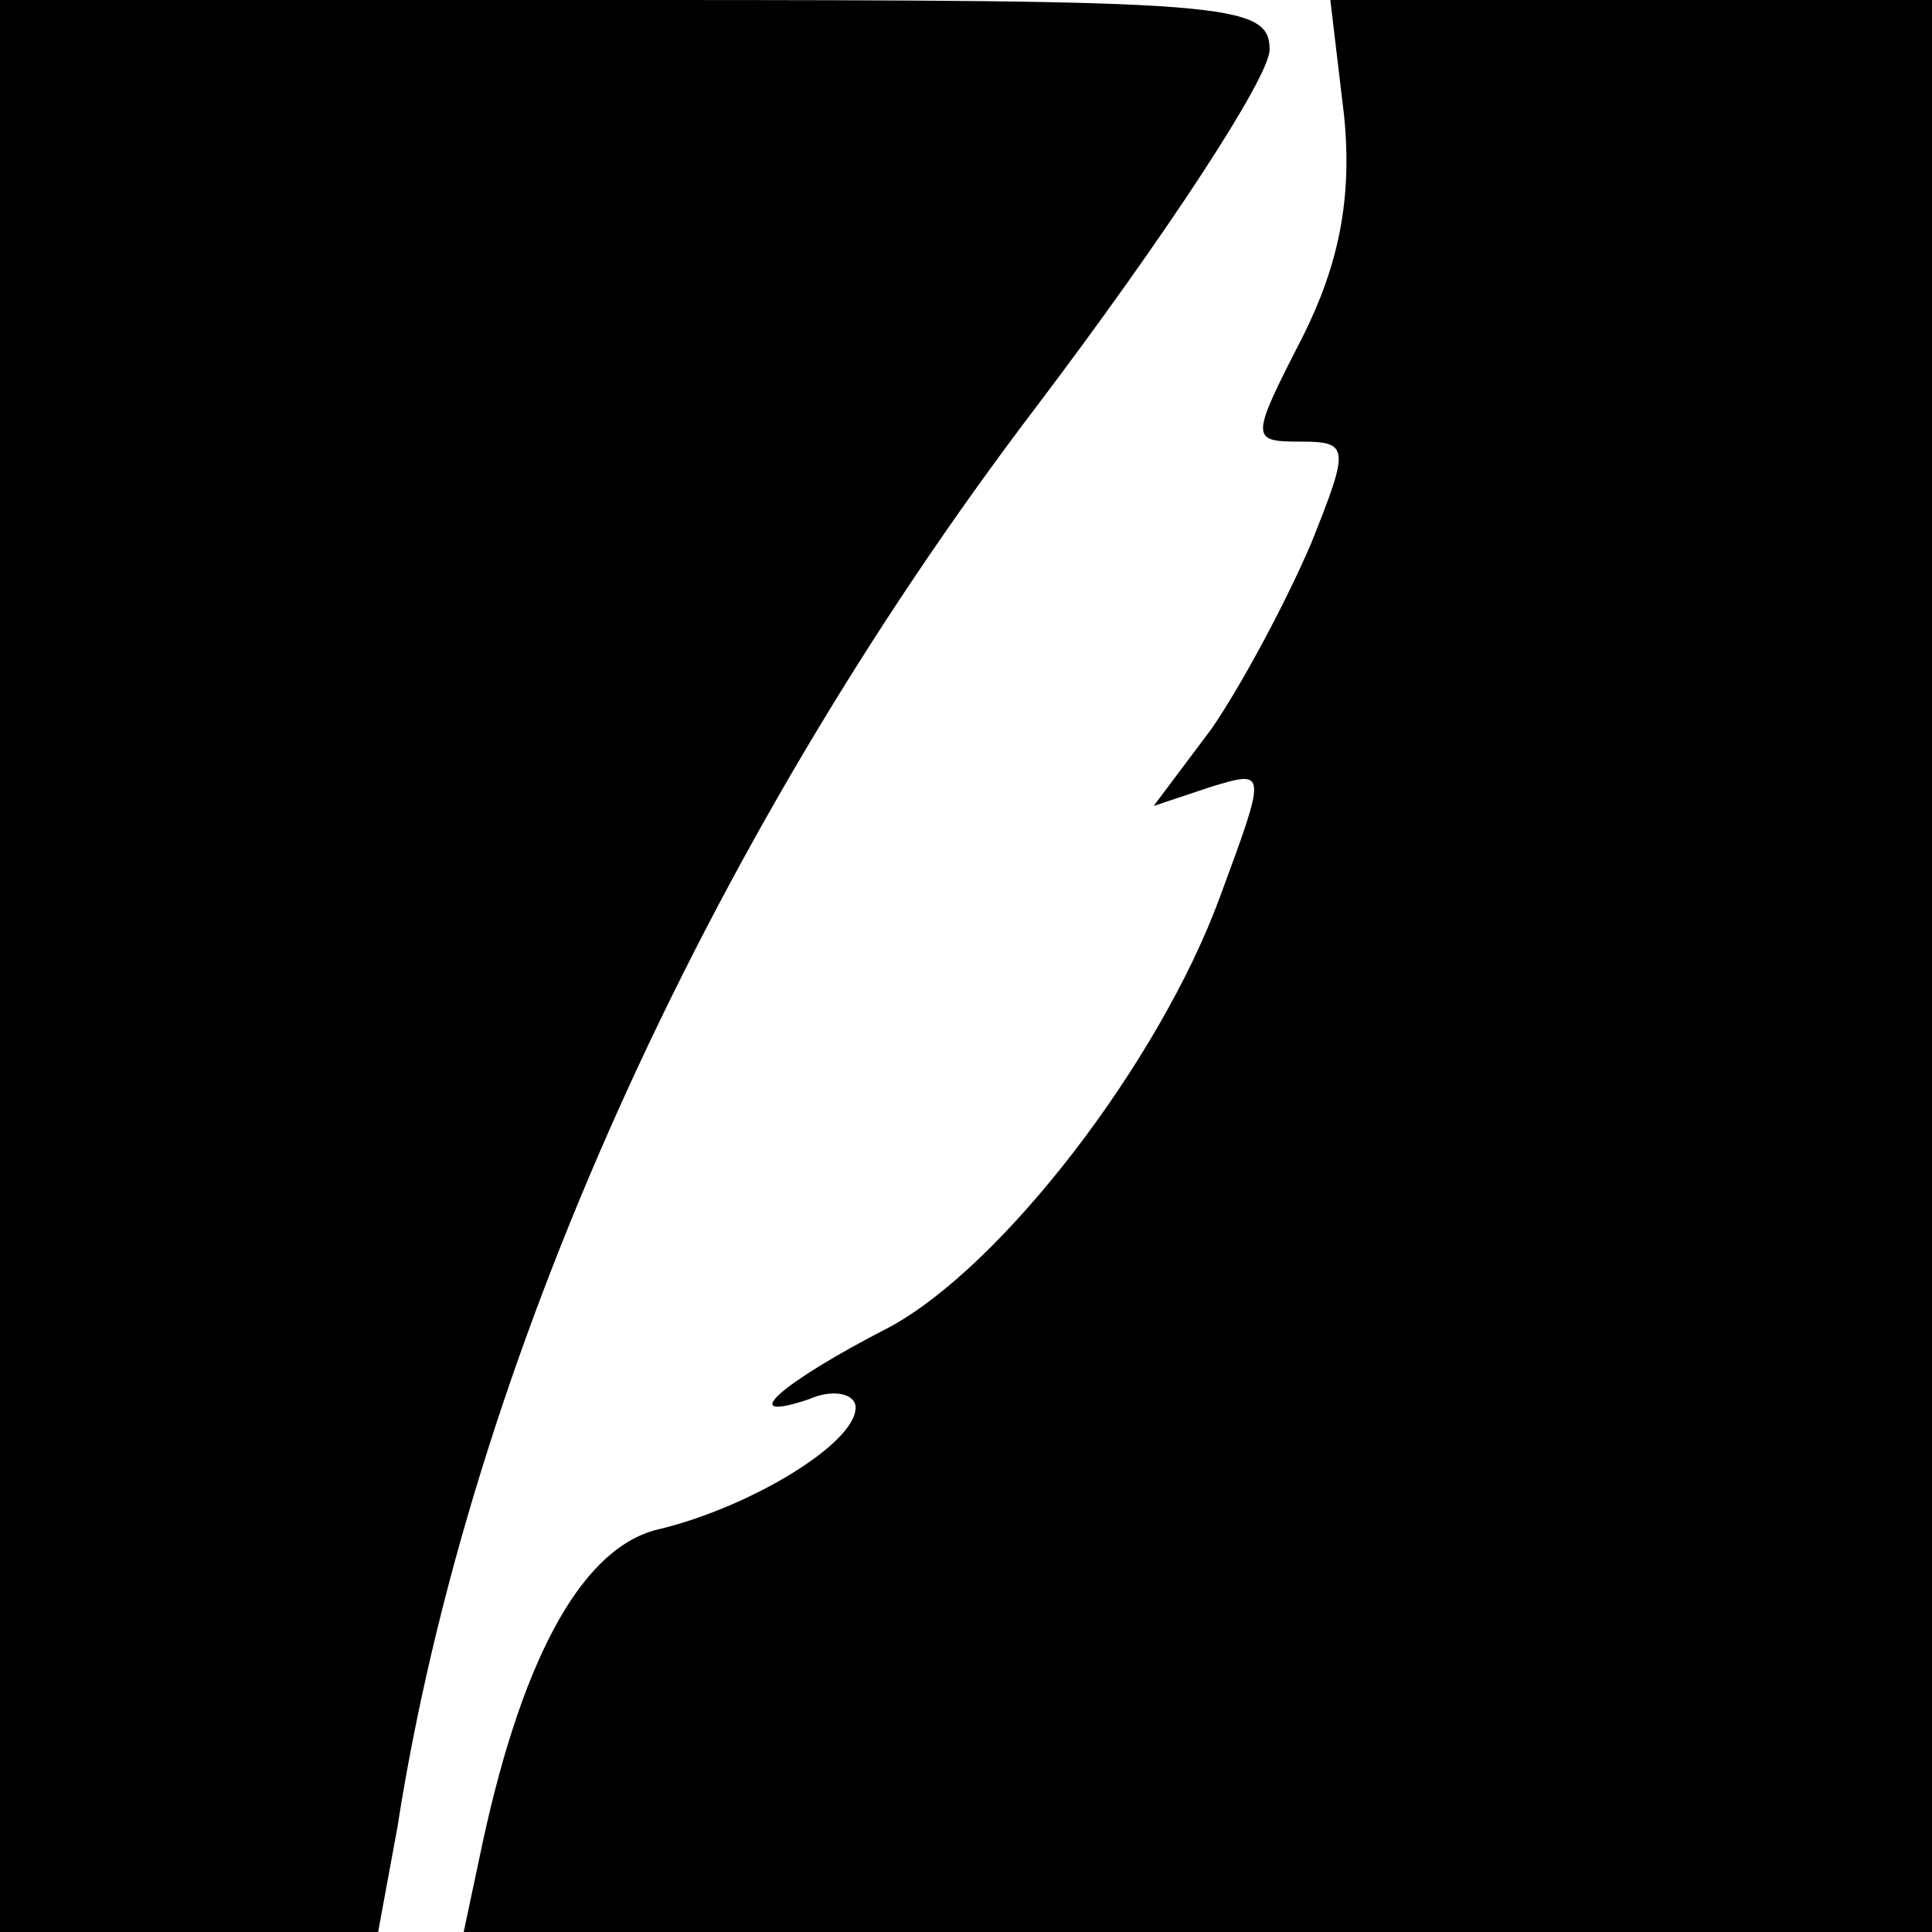
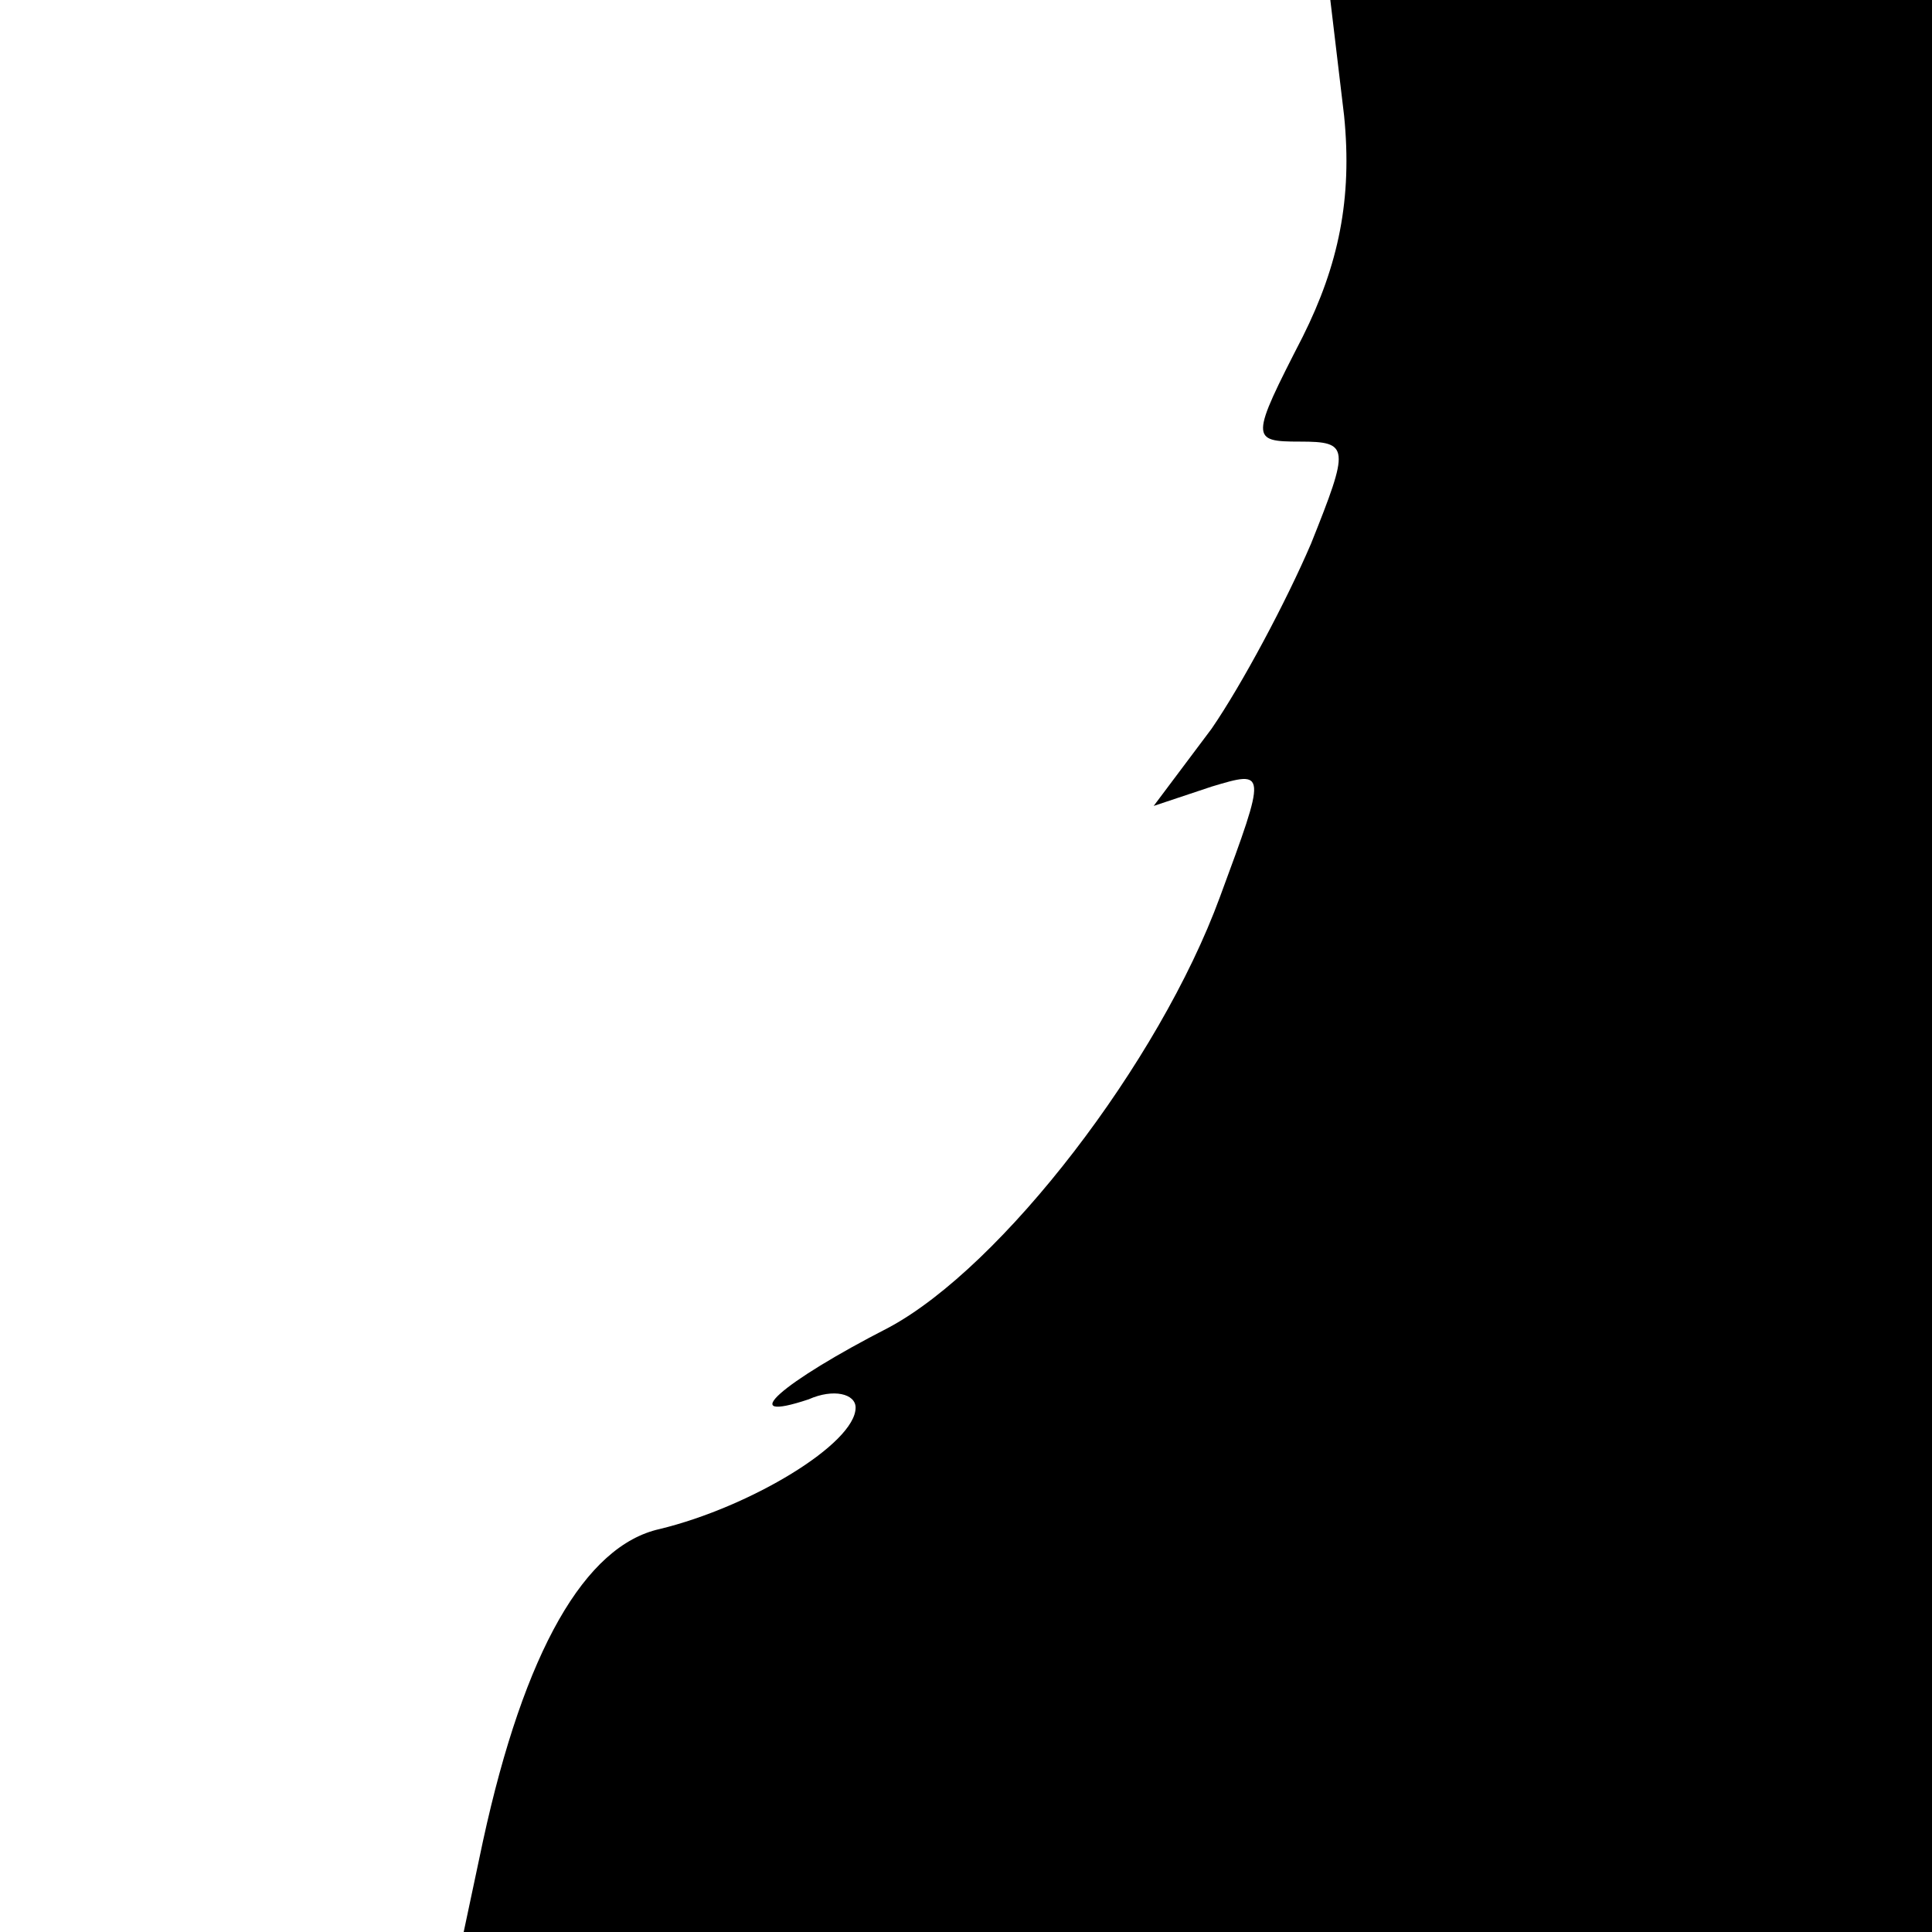
<svg xmlns="http://www.w3.org/2000/svg" version="1.0" width="70pt" height="70pt" viewBox="0 0 70 70" preserveAspectRatio="xMidYMid meet">
  <g transform="translate(0,70) scale(0.1,-0.1)" fill="#000000" stroke="none">
-     <path d="M0 350 l0 -350 69 0 68 0 7 38 c26 167 111 356 231 514 47 62 85 120 85 130 0 17 -15 18 -230 18 l-230 0 0 -350z" />
    <path d="M487 658 c3 -30 -2 -54 -15 -80 -19 -37 -19 -38 -1 -38 18 0 18 -2 4 -37 -9 -21 -25 -51 -36 -67 l-21 -28 21 7 c20 6 20 6 3 -40 -22 -60 -79 -134 -120 -156 -39 -20 -56 -35 -29 -26 9 4 17 2 17 -3 0 -13 -38 -36 -71 -44 -27 -6 -49 -44 -64 -113 l-7 -33 266 0 266 0 0 350 0 350 -109 0 -109 0 5 -42z" />
  </g>
</svg>